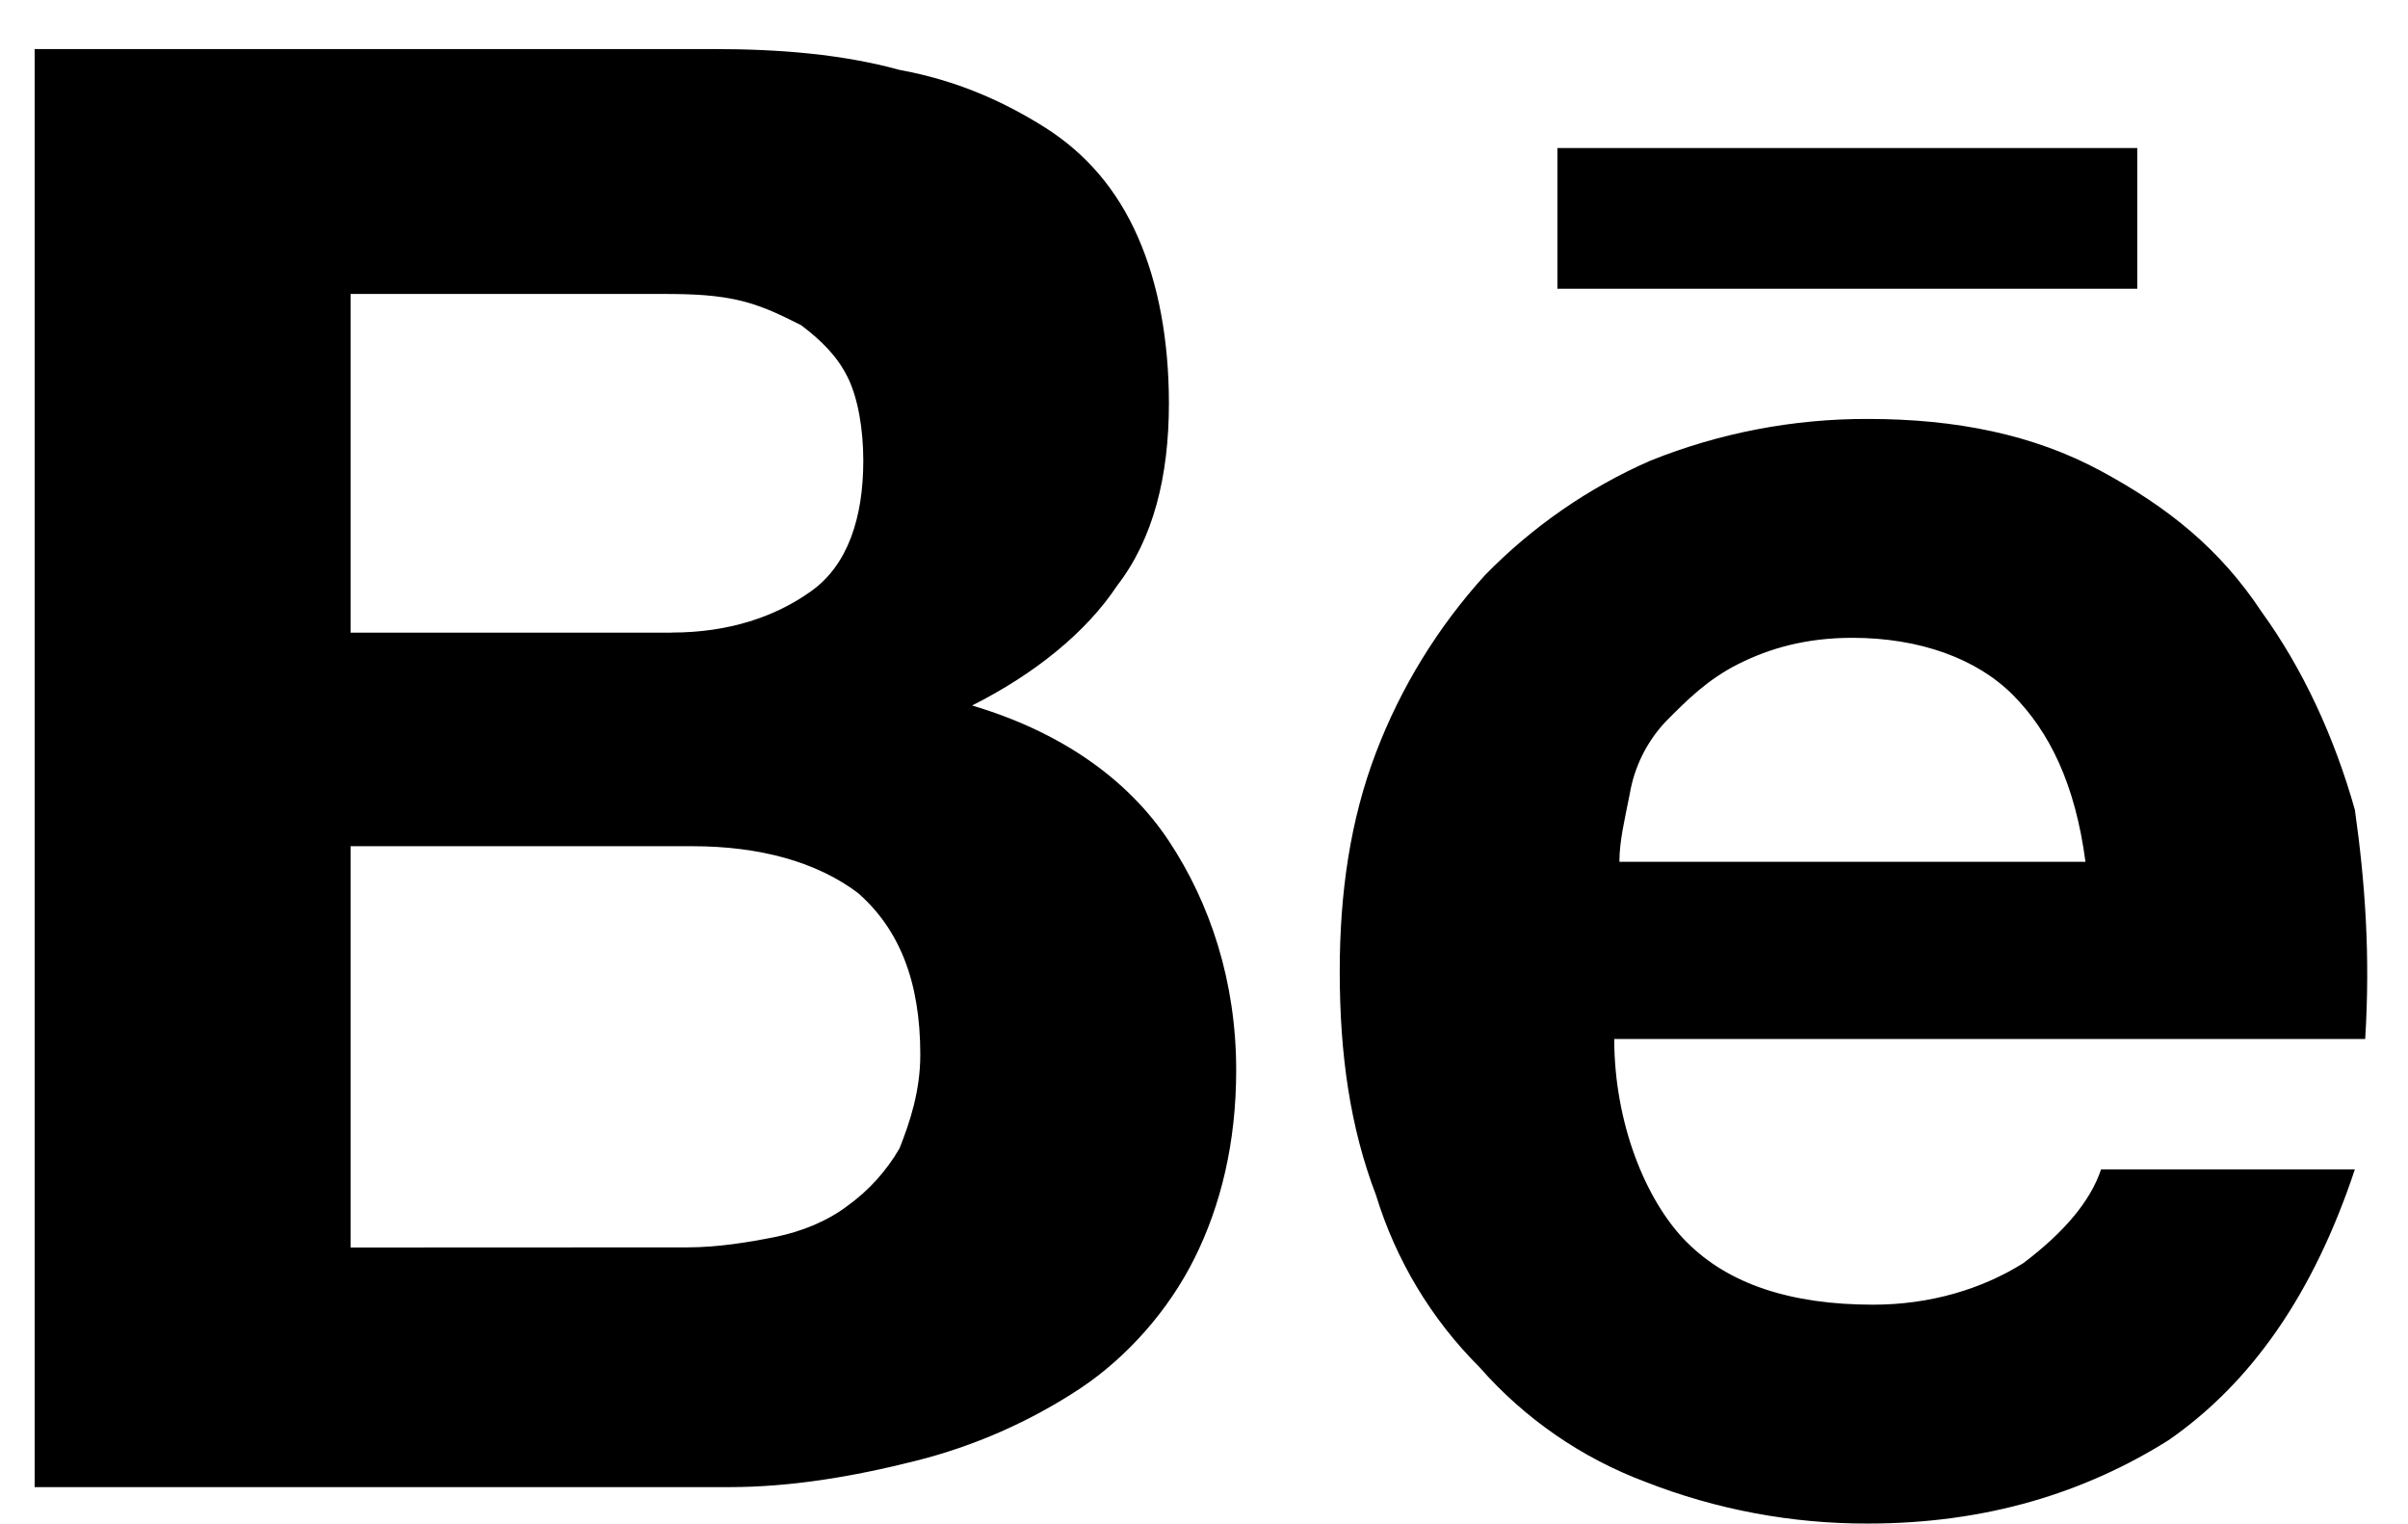
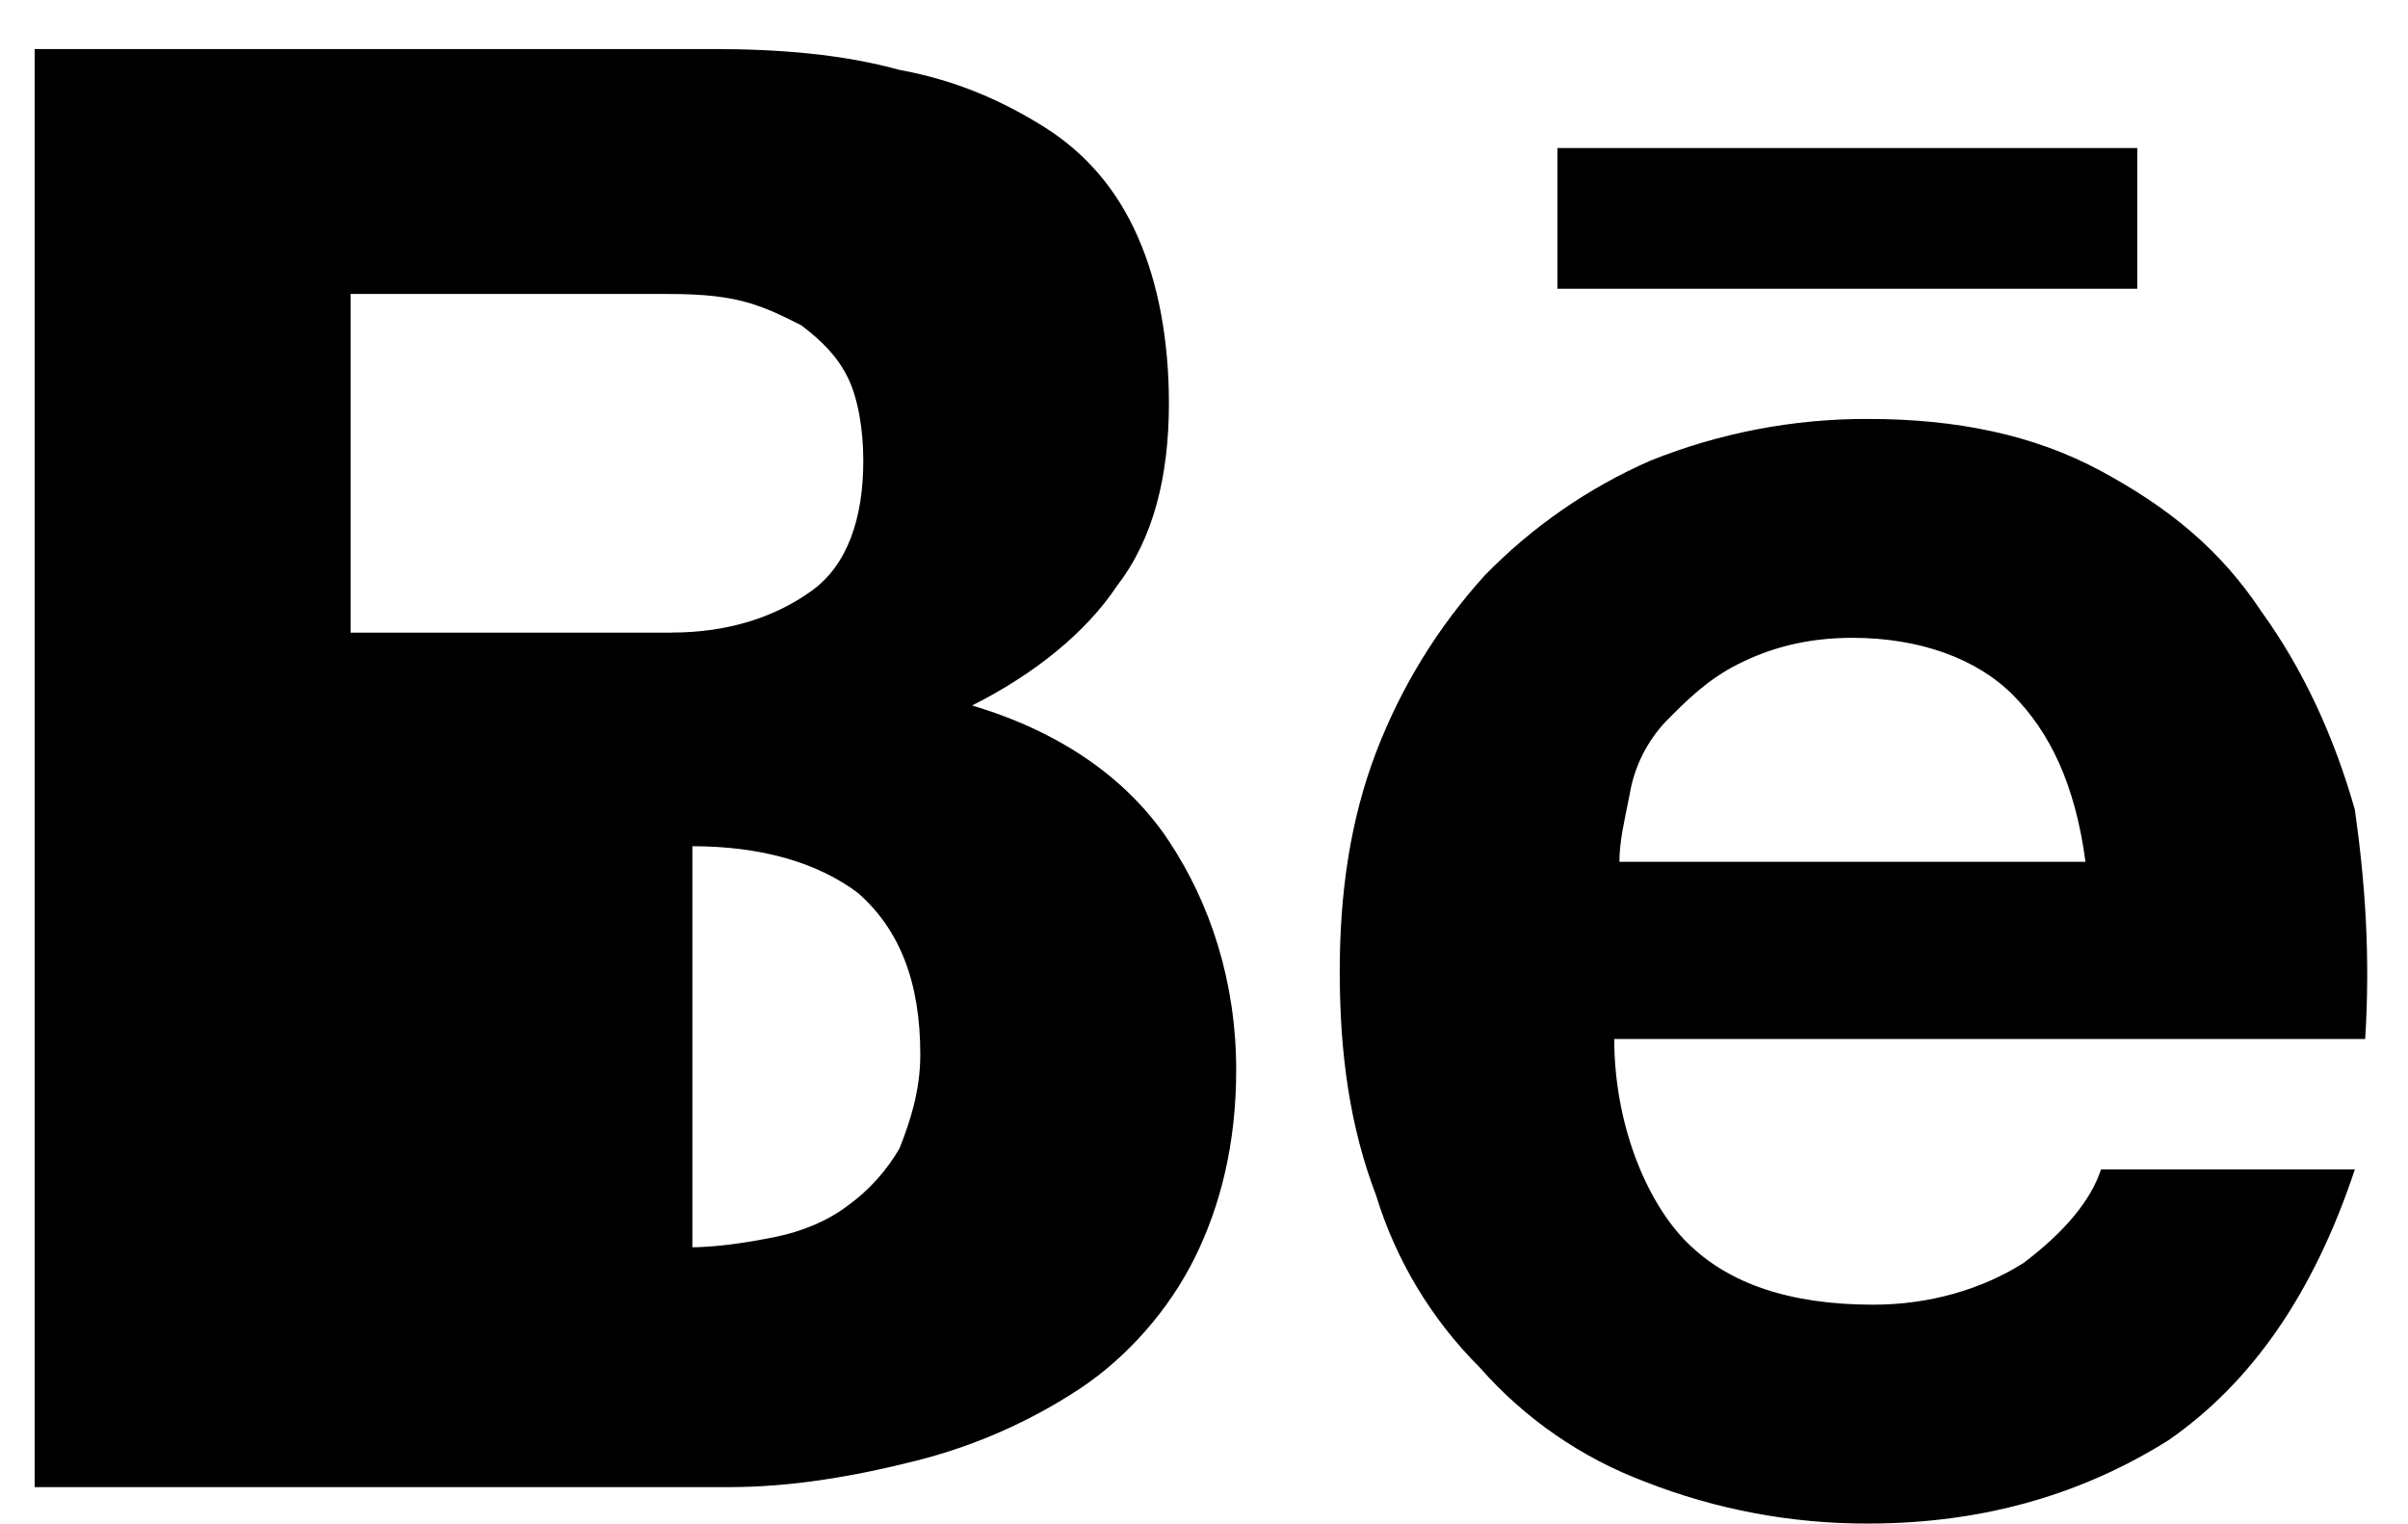
<svg xmlns="http://www.w3.org/2000/svg" width="49" height="31" viewBox="0 0 49 31" fill="none">
-   <path d="M14.511 0.998C15.881 0.998 17.147 1.105 18.304 1.422C19.464 1.634 20.413 2.059 21.255 2.588C22.099 3.119 22.732 3.861 23.151 4.814C23.574 5.768 23.786 6.936 23.786 8.207C23.786 9.692 23.469 10.962 22.732 11.916C22.099 12.872 21.045 13.718 19.781 14.354C21.572 14.886 22.942 15.839 23.786 17.112C24.628 18.383 25.155 19.973 25.155 21.775C25.155 23.26 24.838 24.531 24.311 25.592C23.786 26.652 22.942 27.606 21.992 28.242C20.961 28.924 19.821 29.426 18.622 29.725C17.357 30.044 16.093 30.257 14.829 30.257H0.705V0.998H14.511ZM13.667 12.87C14.826 12.87 15.776 12.552 16.513 12.023C17.25 11.494 17.567 10.538 17.567 9.372C17.567 8.736 17.46 8.102 17.25 7.677C17.04 7.253 16.723 6.934 16.303 6.617C15.881 6.404 15.459 6.192 14.931 6.087C14.404 5.98 13.879 5.98 13.245 5.98H7.134V12.872H13.669L13.667 12.87ZM13.984 25.379C14.617 25.379 15.249 25.272 15.776 25.167C16.303 25.06 16.83 24.85 17.25 24.531C17.679 24.221 18.039 23.823 18.304 23.365C18.514 22.836 18.727 22.199 18.727 21.458C18.727 19.973 18.304 18.912 17.462 18.171C16.618 17.534 15.459 17.217 14.089 17.217H7.134V25.382L13.984 25.379ZM34.324 25.272C35.166 26.121 36.431 26.545 38.117 26.545C39.276 26.545 40.331 26.228 41.173 25.699C42.017 25.062 42.544 24.426 42.754 23.792H47.919C47.074 26.333 45.81 28.135 44.126 29.303C42.437 30.362 40.436 30.998 38.012 30.998C36.462 31.003 34.924 30.715 33.48 30.149C32.181 29.662 31.022 28.861 30.107 27.818C29.128 26.842 28.405 25.64 28.001 24.319C27.474 22.941 27.262 21.458 27.262 19.761C27.262 18.171 27.474 16.688 28.001 15.308C28.508 13.98 29.259 12.759 30.214 11.706C31.177 10.718 32.321 9.925 33.585 9.372C34.992 8.807 36.495 8.519 38.012 8.524C39.804 8.524 41.385 8.843 42.754 9.584C44.126 10.326 45.178 11.175 46.02 12.447C46.864 13.613 47.499 14.991 47.919 16.476C48.129 17.959 48.234 19.444 48.129 21.139H32.848C32.848 22.836 33.48 24.426 34.324 25.274V25.272ZM40.963 14.142C40.226 13.401 39.066 12.977 37.695 12.977C36.748 12.977 36.009 13.191 35.376 13.508C34.744 13.825 34.324 14.249 33.902 14.674C33.514 15.083 33.256 15.6 33.163 16.157C33.058 16.688 32.953 17.112 32.953 17.534H42.437C42.227 15.944 41.7 14.886 40.963 14.142ZM31.689 3.012H43.491V5.875H31.691V3.012H31.689Z" fill="black" />
+   <path d="M14.511 0.998C15.881 0.998 17.147 1.105 18.304 1.422C19.464 1.634 20.413 2.059 21.255 2.588C22.099 3.119 22.732 3.861 23.151 4.814C23.574 5.768 23.786 6.936 23.786 8.207C23.786 9.692 23.469 10.962 22.732 11.916C22.099 12.872 21.045 13.718 19.781 14.354C21.572 14.886 22.942 15.839 23.786 17.112C24.628 18.383 25.155 19.973 25.155 21.775C25.155 23.26 24.838 24.531 24.311 25.592C23.786 26.652 22.942 27.606 21.992 28.242C20.961 28.924 19.821 29.426 18.622 29.725C17.357 30.044 16.093 30.257 14.829 30.257H0.705V0.998H14.511ZM13.667 12.87C14.826 12.87 15.776 12.552 16.513 12.023C17.25 11.494 17.567 10.538 17.567 9.372C17.567 8.736 17.46 8.102 17.25 7.677C17.04 7.253 16.723 6.934 16.303 6.617C15.881 6.404 15.459 6.192 14.931 6.087C14.404 5.98 13.879 5.98 13.245 5.98H7.134V12.872H13.669L13.667 12.87ZM13.984 25.379C14.617 25.379 15.249 25.272 15.776 25.167C16.303 25.06 16.83 24.85 17.25 24.531C17.679 24.221 18.039 23.823 18.304 23.365C18.514 22.836 18.727 22.199 18.727 21.458C18.727 19.973 18.304 18.912 17.462 18.171C16.618 17.534 15.459 17.217 14.089 17.217V25.382L13.984 25.379ZM34.324 25.272C35.166 26.121 36.431 26.545 38.117 26.545C39.276 26.545 40.331 26.228 41.173 25.699C42.017 25.062 42.544 24.426 42.754 23.792H47.919C47.074 26.333 45.81 28.135 44.126 29.303C42.437 30.362 40.436 30.998 38.012 30.998C36.462 31.003 34.924 30.715 33.48 30.149C32.181 29.662 31.022 28.861 30.107 27.818C29.128 26.842 28.405 25.64 28.001 24.319C27.474 22.941 27.262 21.458 27.262 19.761C27.262 18.171 27.474 16.688 28.001 15.308C28.508 13.98 29.259 12.759 30.214 11.706C31.177 10.718 32.321 9.925 33.585 9.372C34.992 8.807 36.495 8.519 38.012 8.524C39.804 8.524 41.385 8.843 42.754 9.584C44.126 10.326 45.178 11.175 46.02 12.447C46.864 13.613 47.499 14.991 47.919 16.476C48.129 17.959 48.234 19.444 48.129 21.139H32.848C32.848 22.836 33.48 24.426 34.324 25.274V25.272ZM40.963 14.142C40.226 13.401 39.066 12.977 37.695 12.977C36.748 12.977 36.009 13.191 35.376 13.508C34.744 13.825 34.324 14.249 33.902 14.674C33.514 15.083 33.256 15.6 33.163 16.157C33.058 16.688 32.953 17.112 32.953 17.534H42.437C42.227 15.944 41.7 14.886 40.963 14.142ZM31.689 3.012H43.491V5.875H31.691V3.012H31.689Z" fill="black" />
</svg>